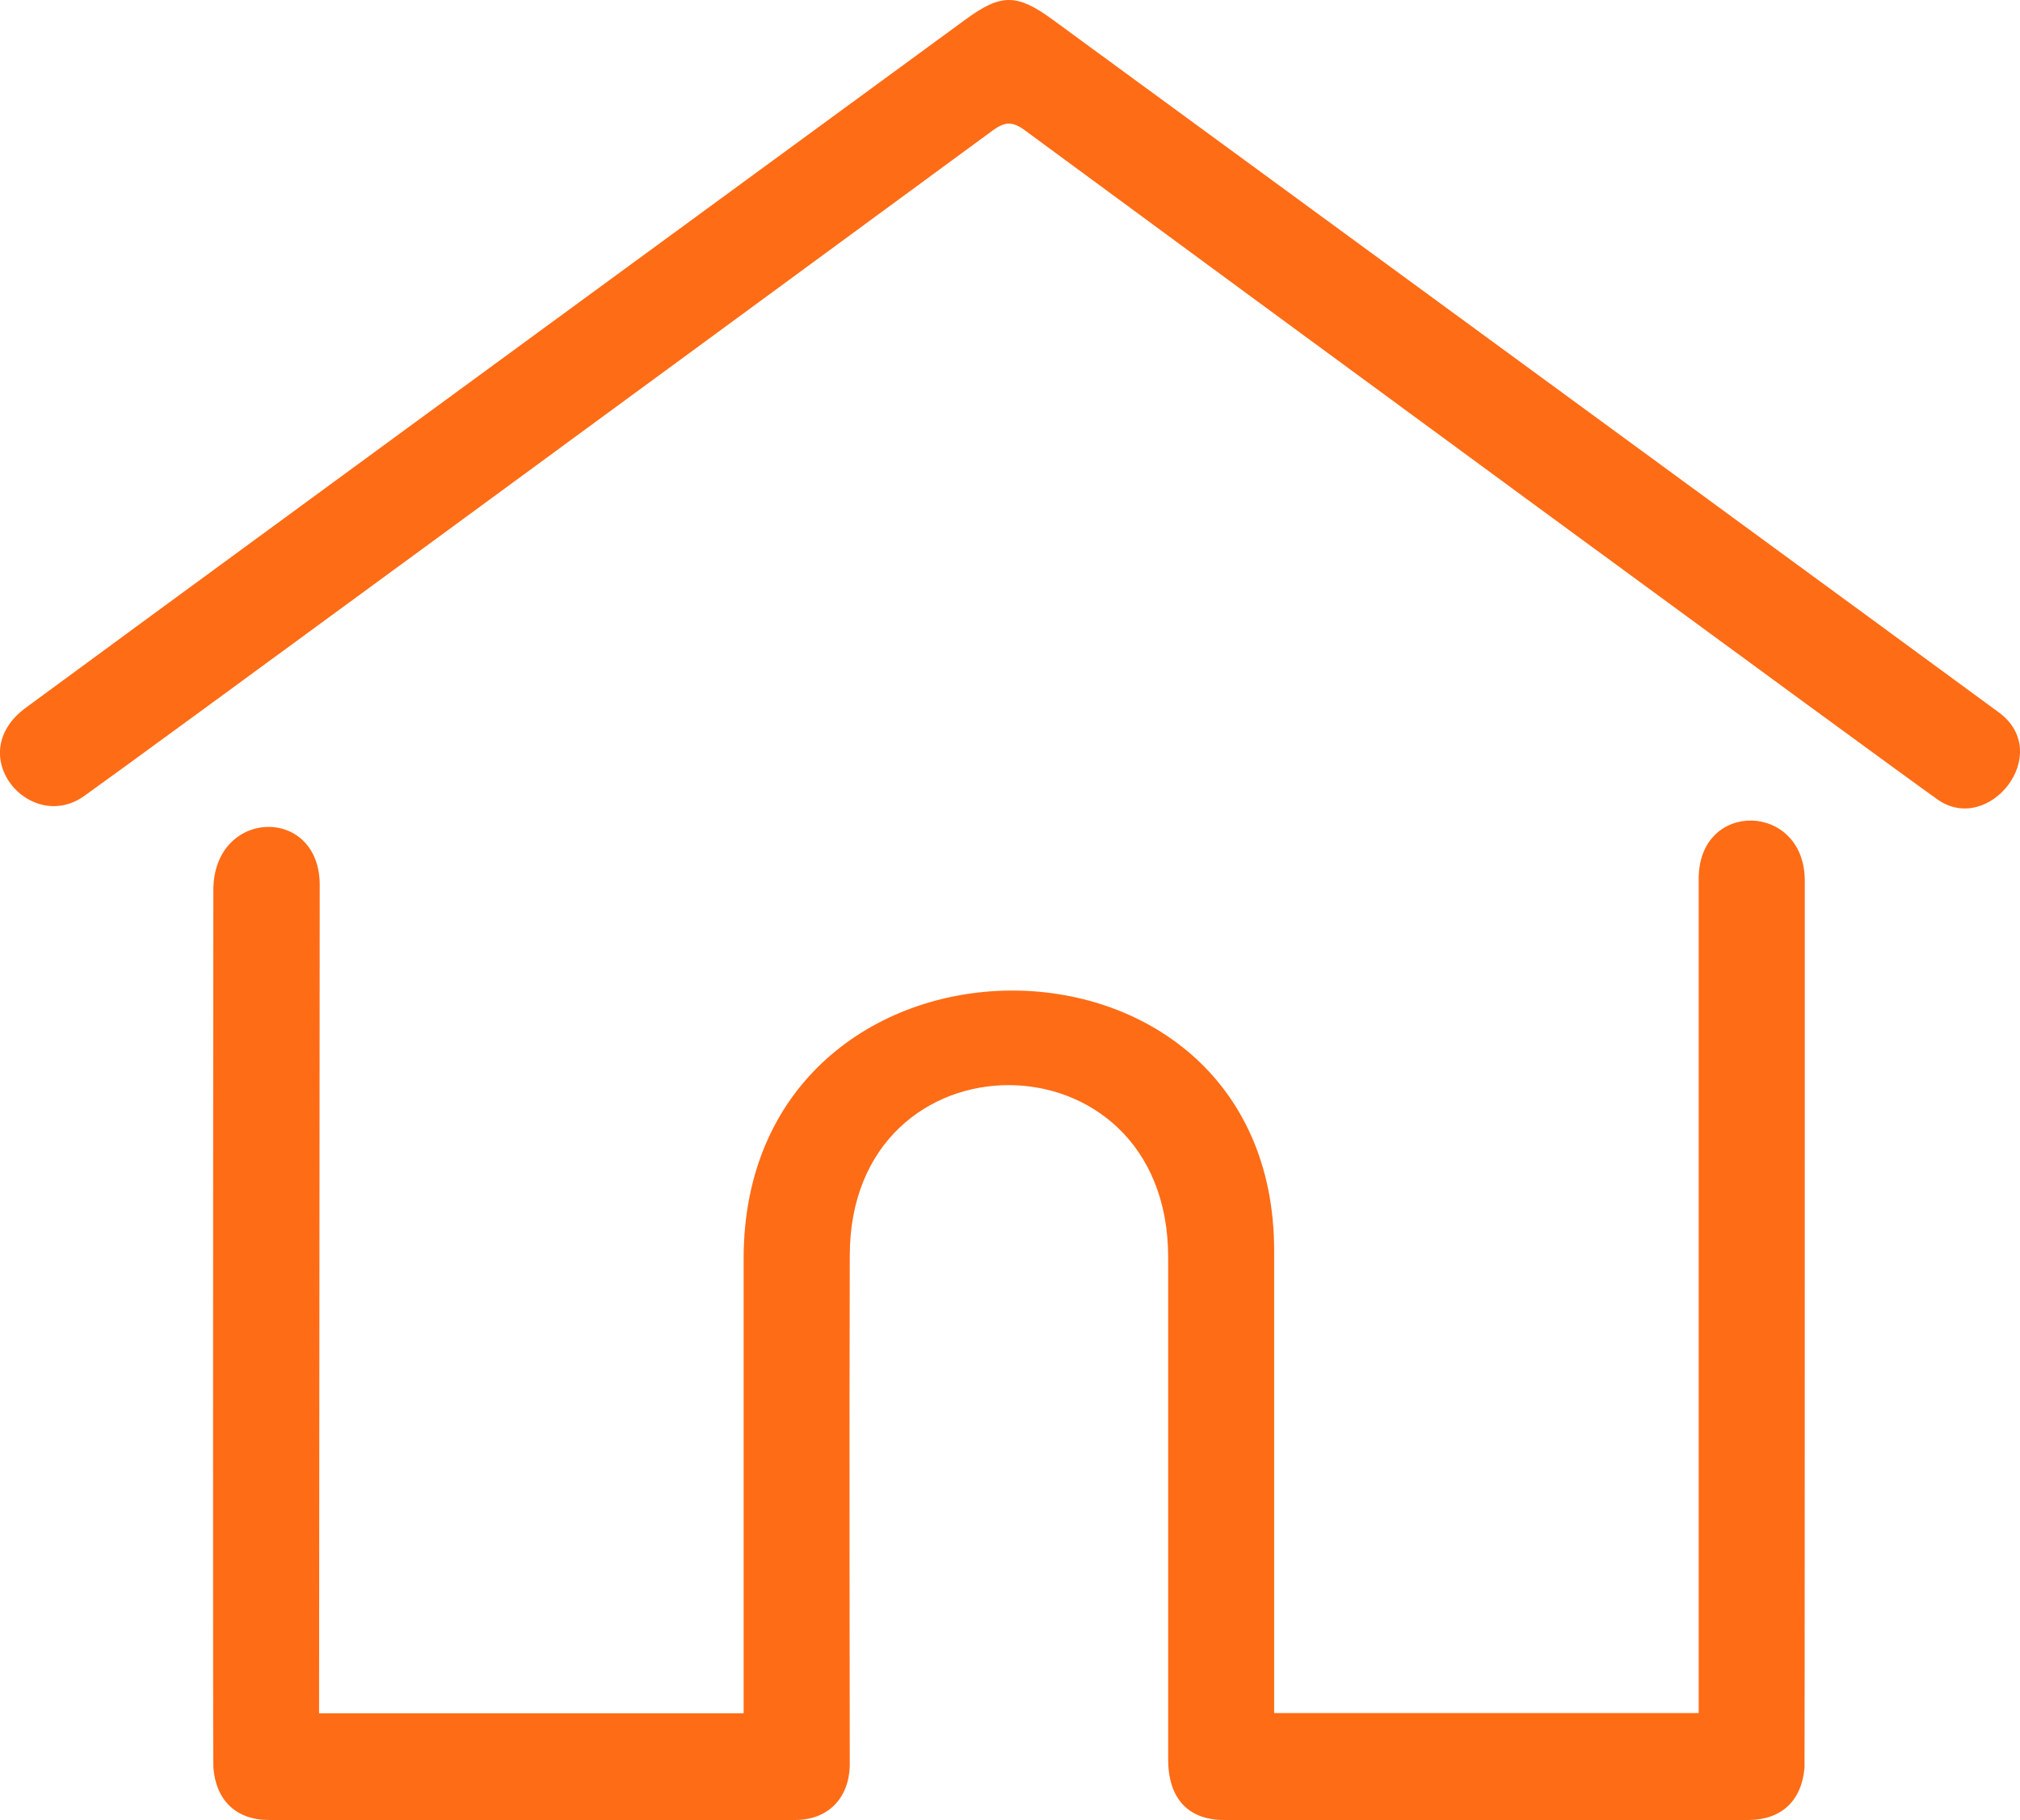
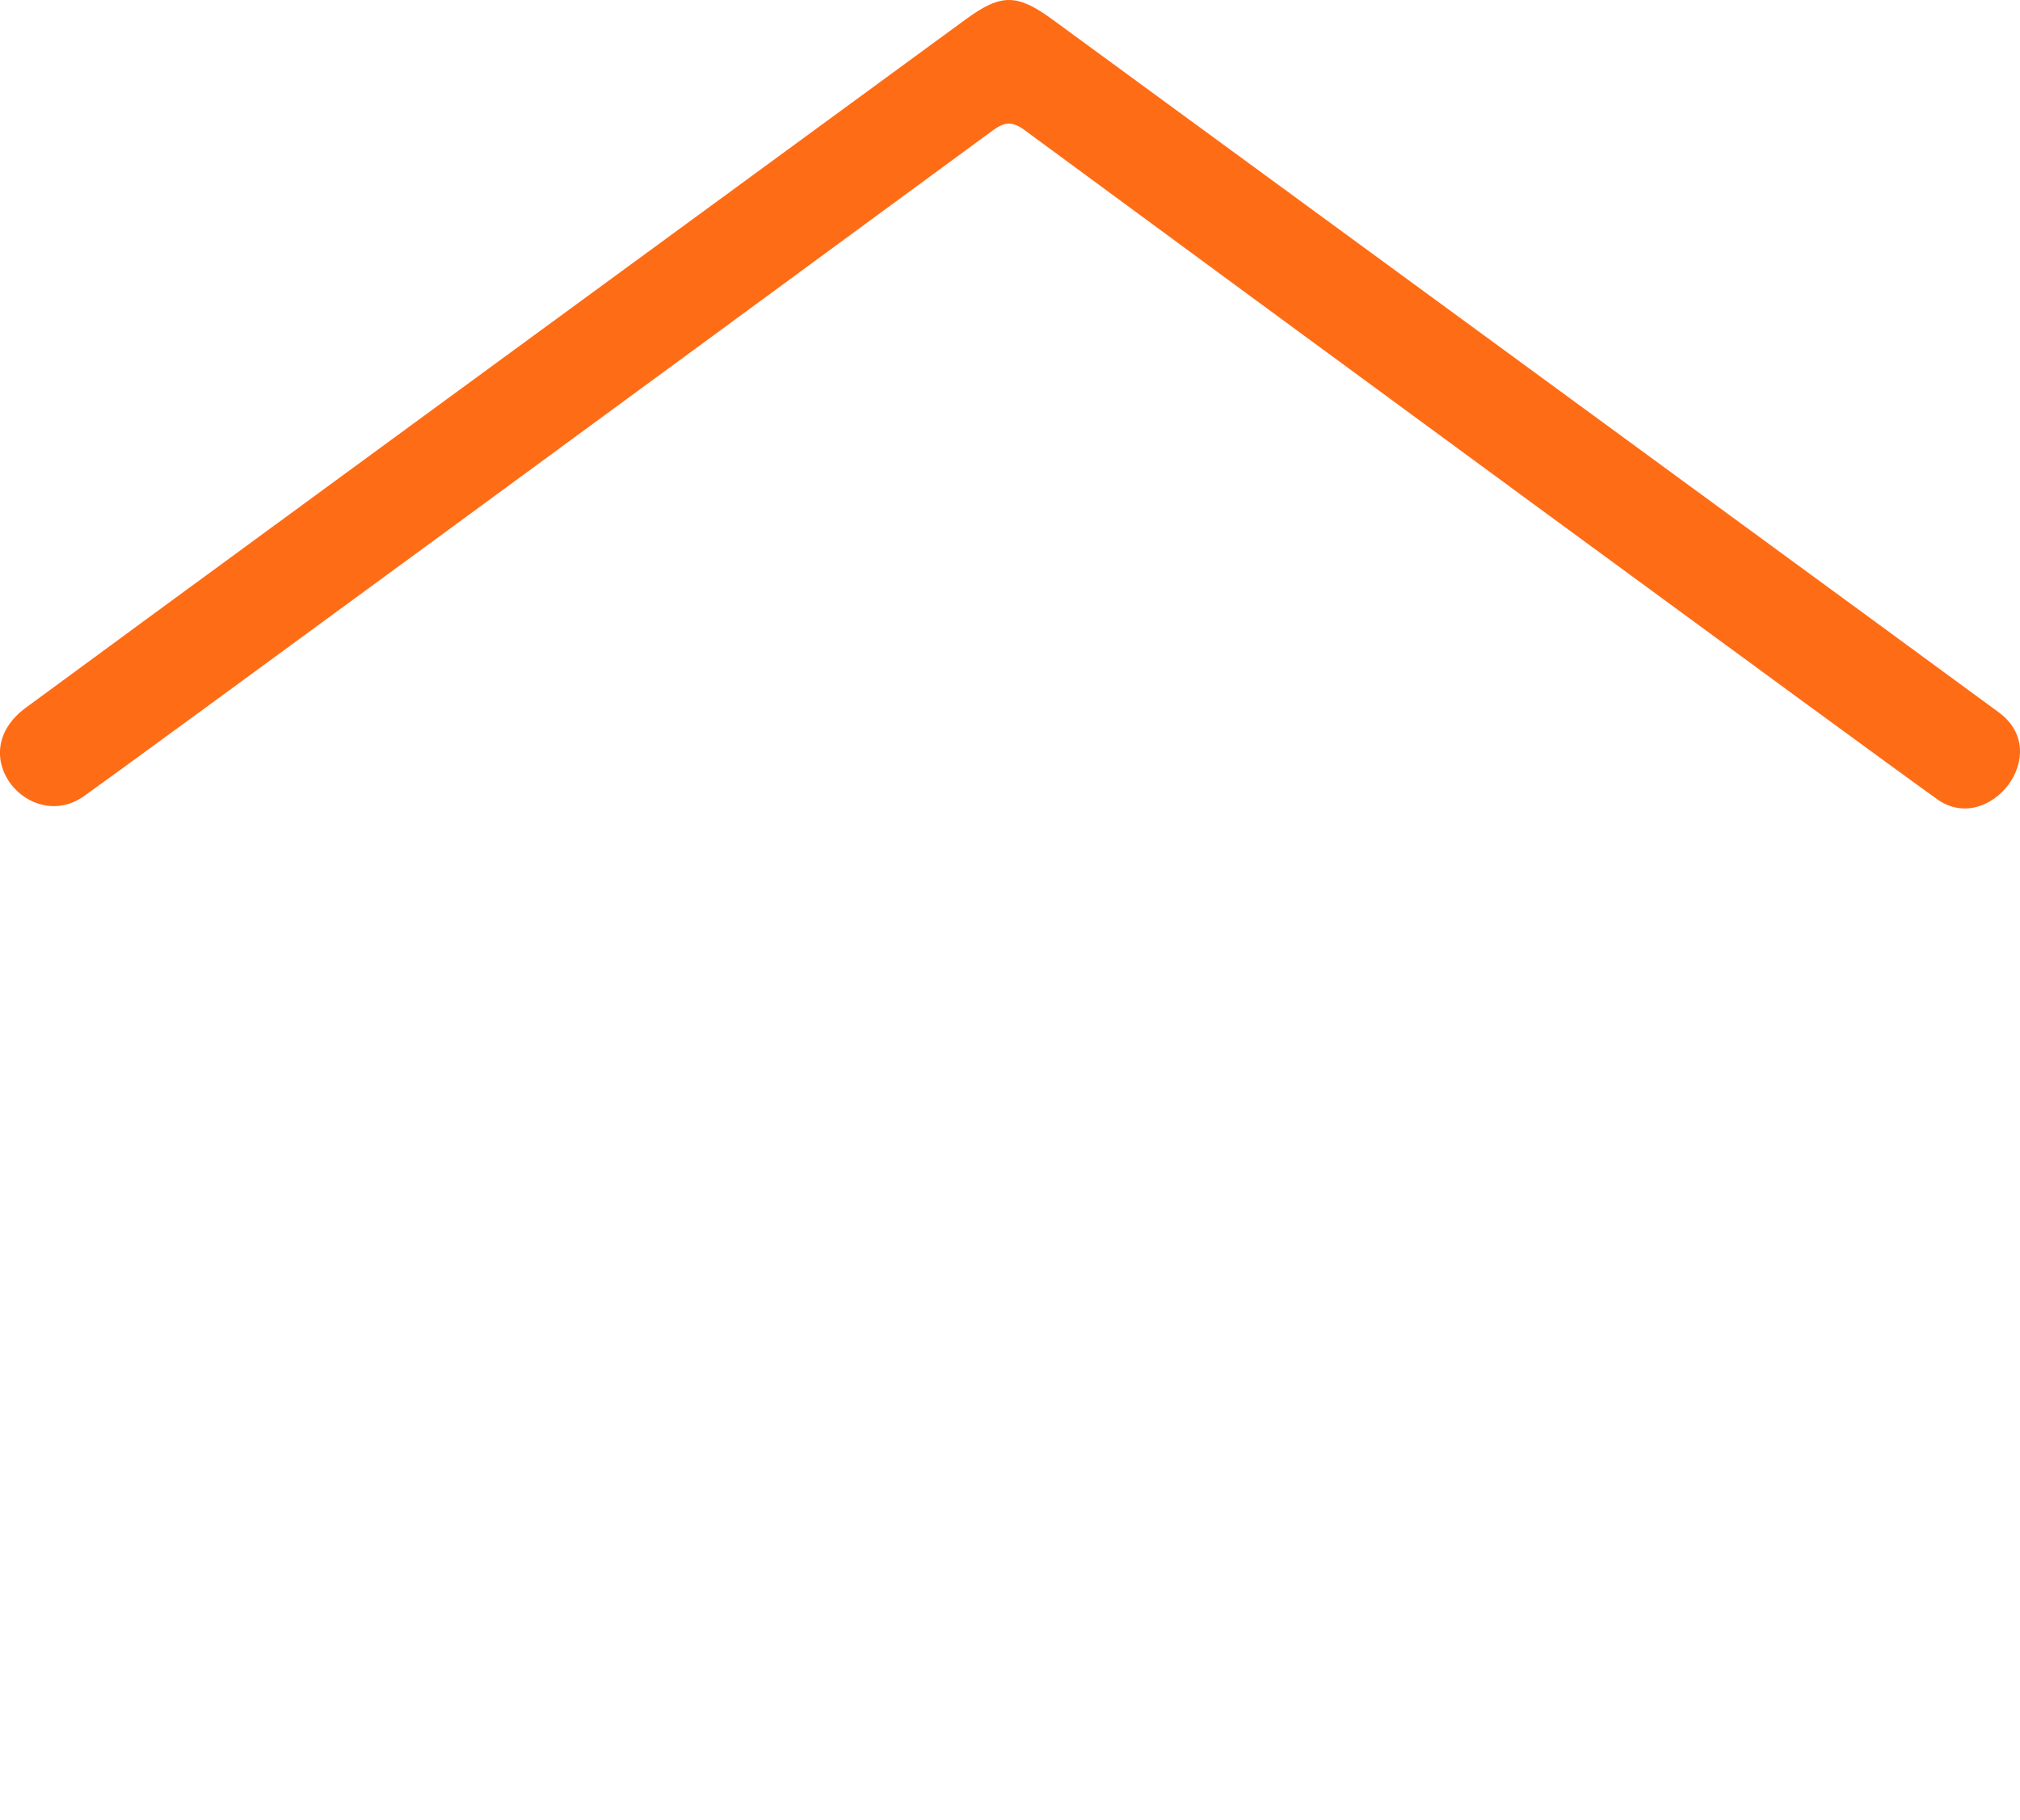
<svg xmlns="http://www.w3.org/2000/svg" viewBox="0 0 379.84 342.36" fill="#ff6c16">
  <path d="M4.83,133.13c12-8.88,117.86-86.38,176.82-129.53,6.57-4.8,9.56-4.8,16.16,0C257.18,47.07,365.44,126.31,375.87,134s-1.88,23.2-11.55,16.36S230,52,192.69,24.49c-2.38-1.75-3.8-1.58-6.08.09C129.73,66.35,26,142.49,15.84,149.71S-7.16,142,4.83,133.13Z" />
-   <path d="M60,322.25h79.83V236.77c0-66.63,99.76-67.42,99.76-1.52V322.2h79.83V165.27c0-14.91,19.95-14.38,19.95.38,0,54.87,0,166.1-.05,166.85-.54,6.17-4.31,9.8-10.56,9.81q-49.31.06-98.61,0c-6.78,0-10.48-4.13-10.49-11.36V236.47c0-43.12-59.87-43.12-59.87-.28-.11,30.87,0,94.86,0,96-.2,6.06-4.11,10.1-10.21,10.12q-49.48.09-99,0c-6.2,0-10-3.71-10.46-9.9-.09-1.25-.06-111.23,0-165,0-15.49,20.33-16,20-.56Z" />
</svg>